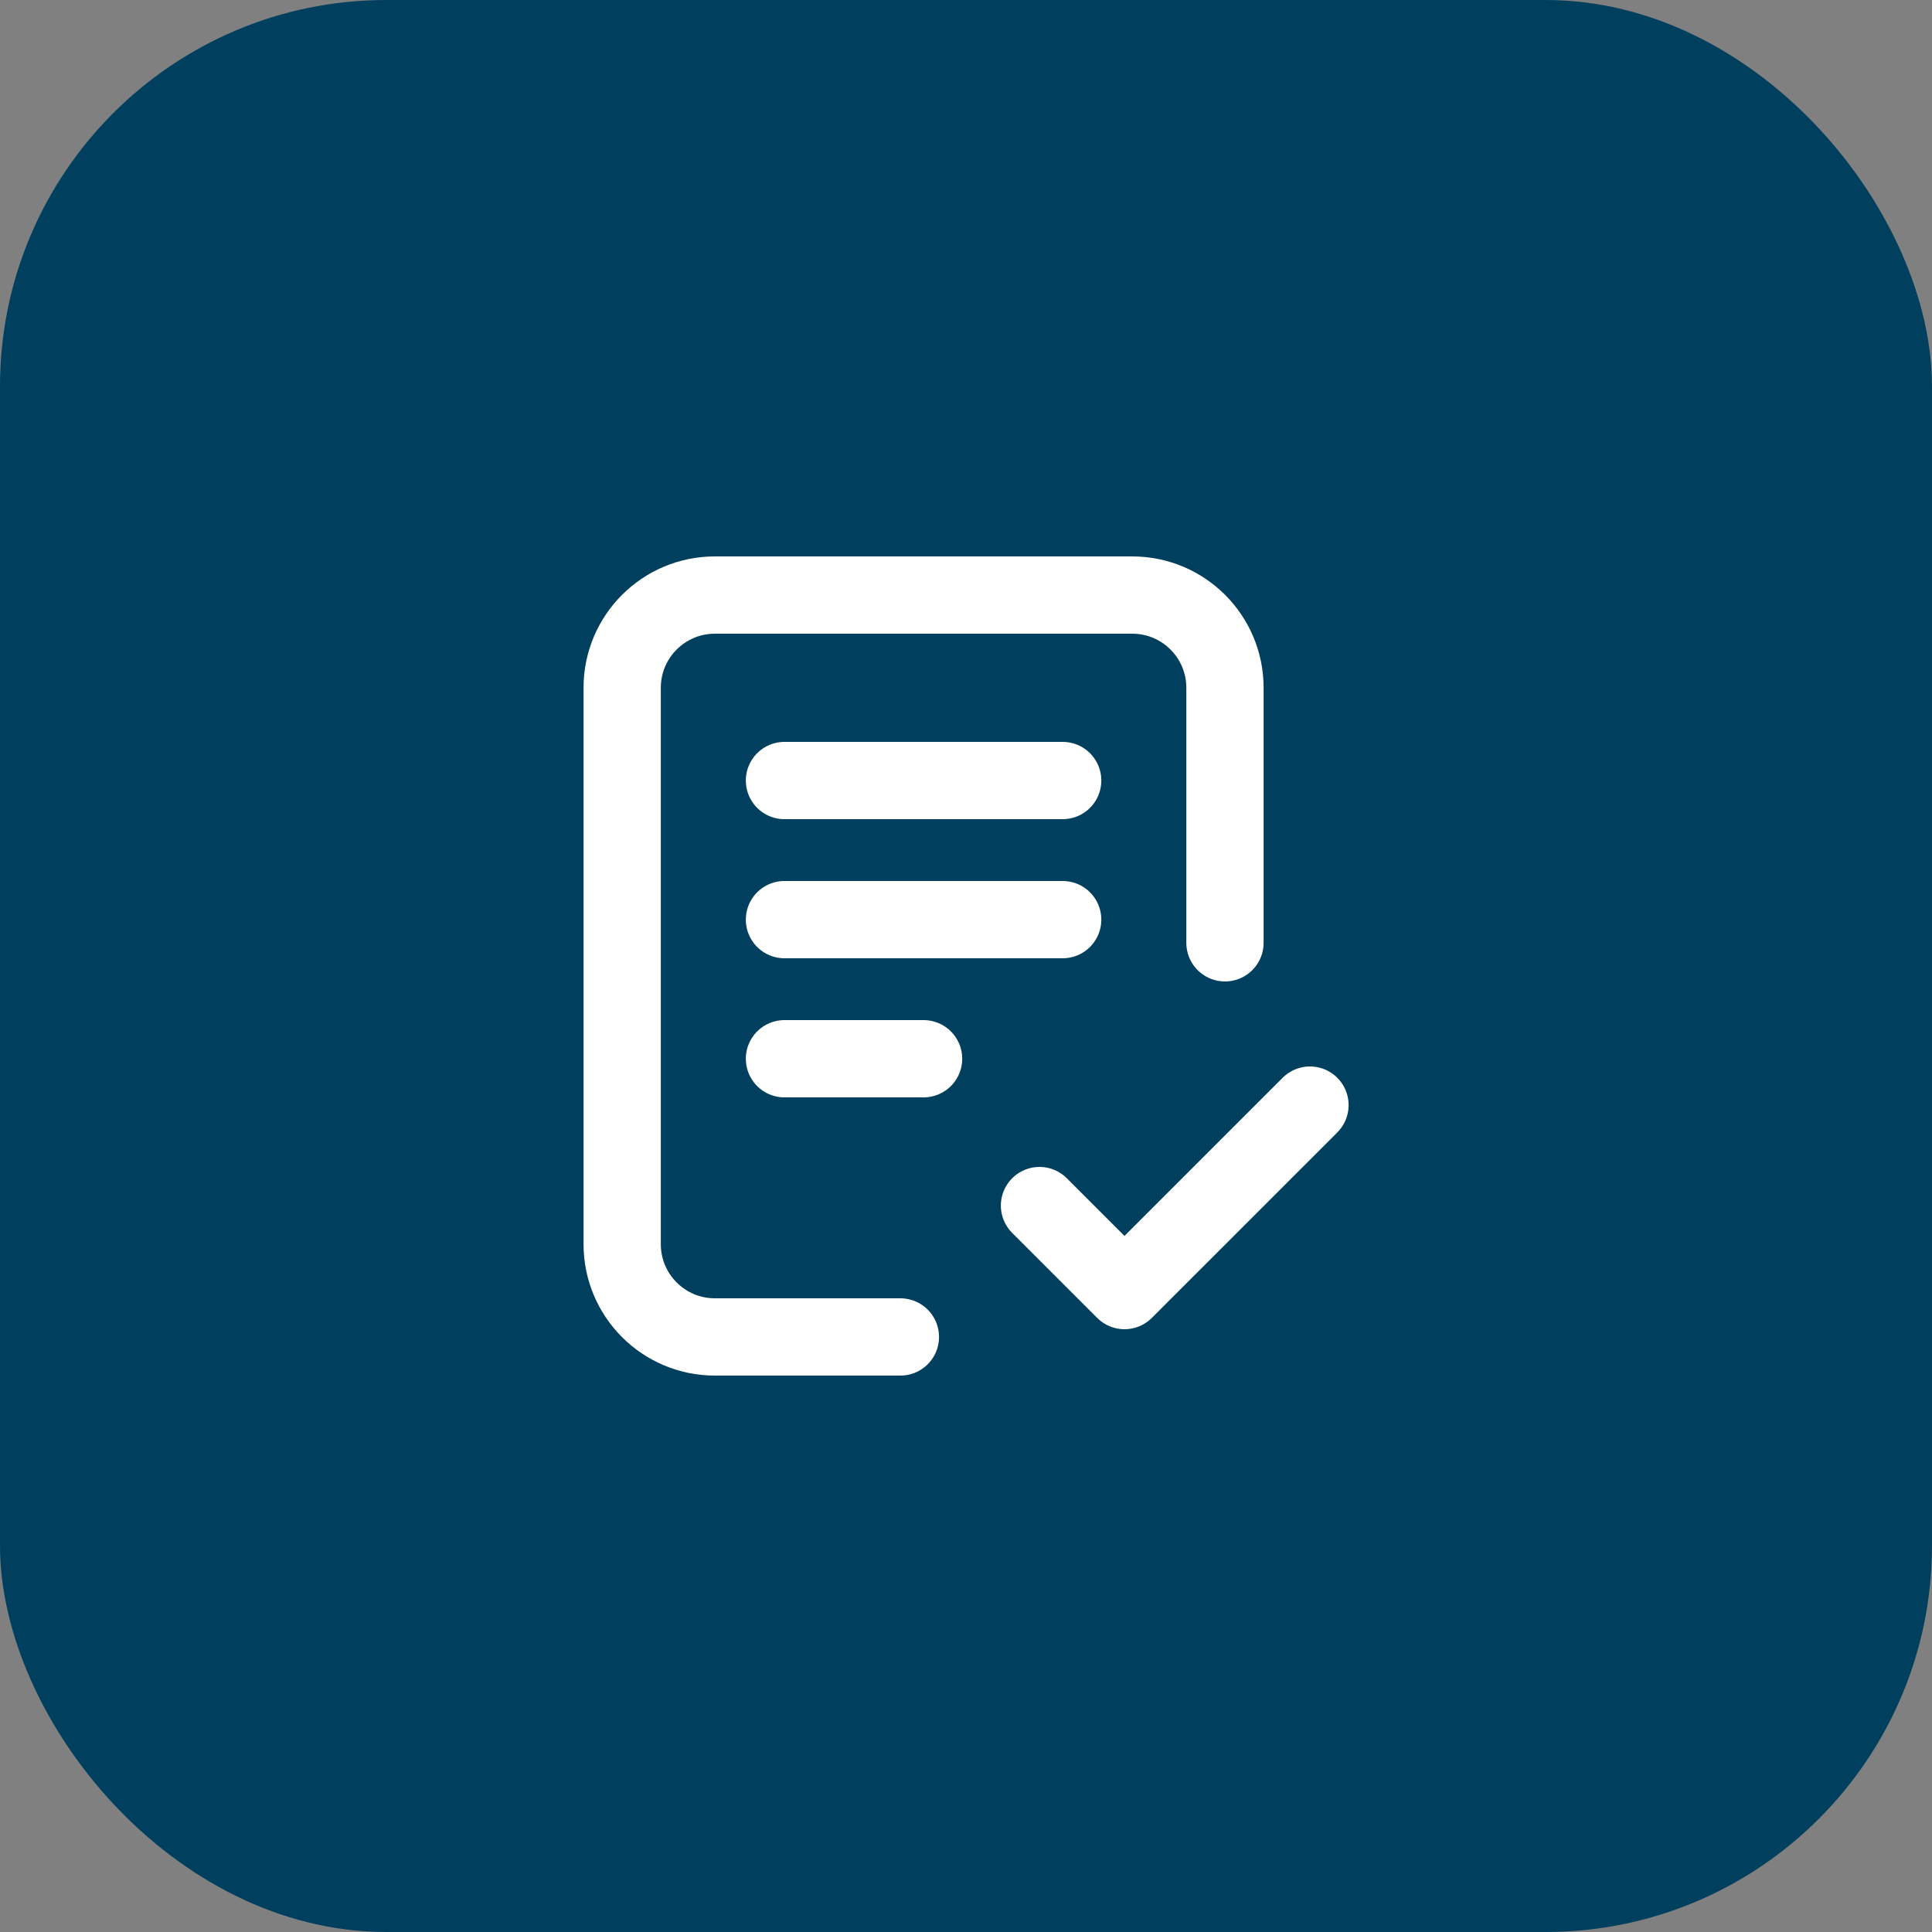
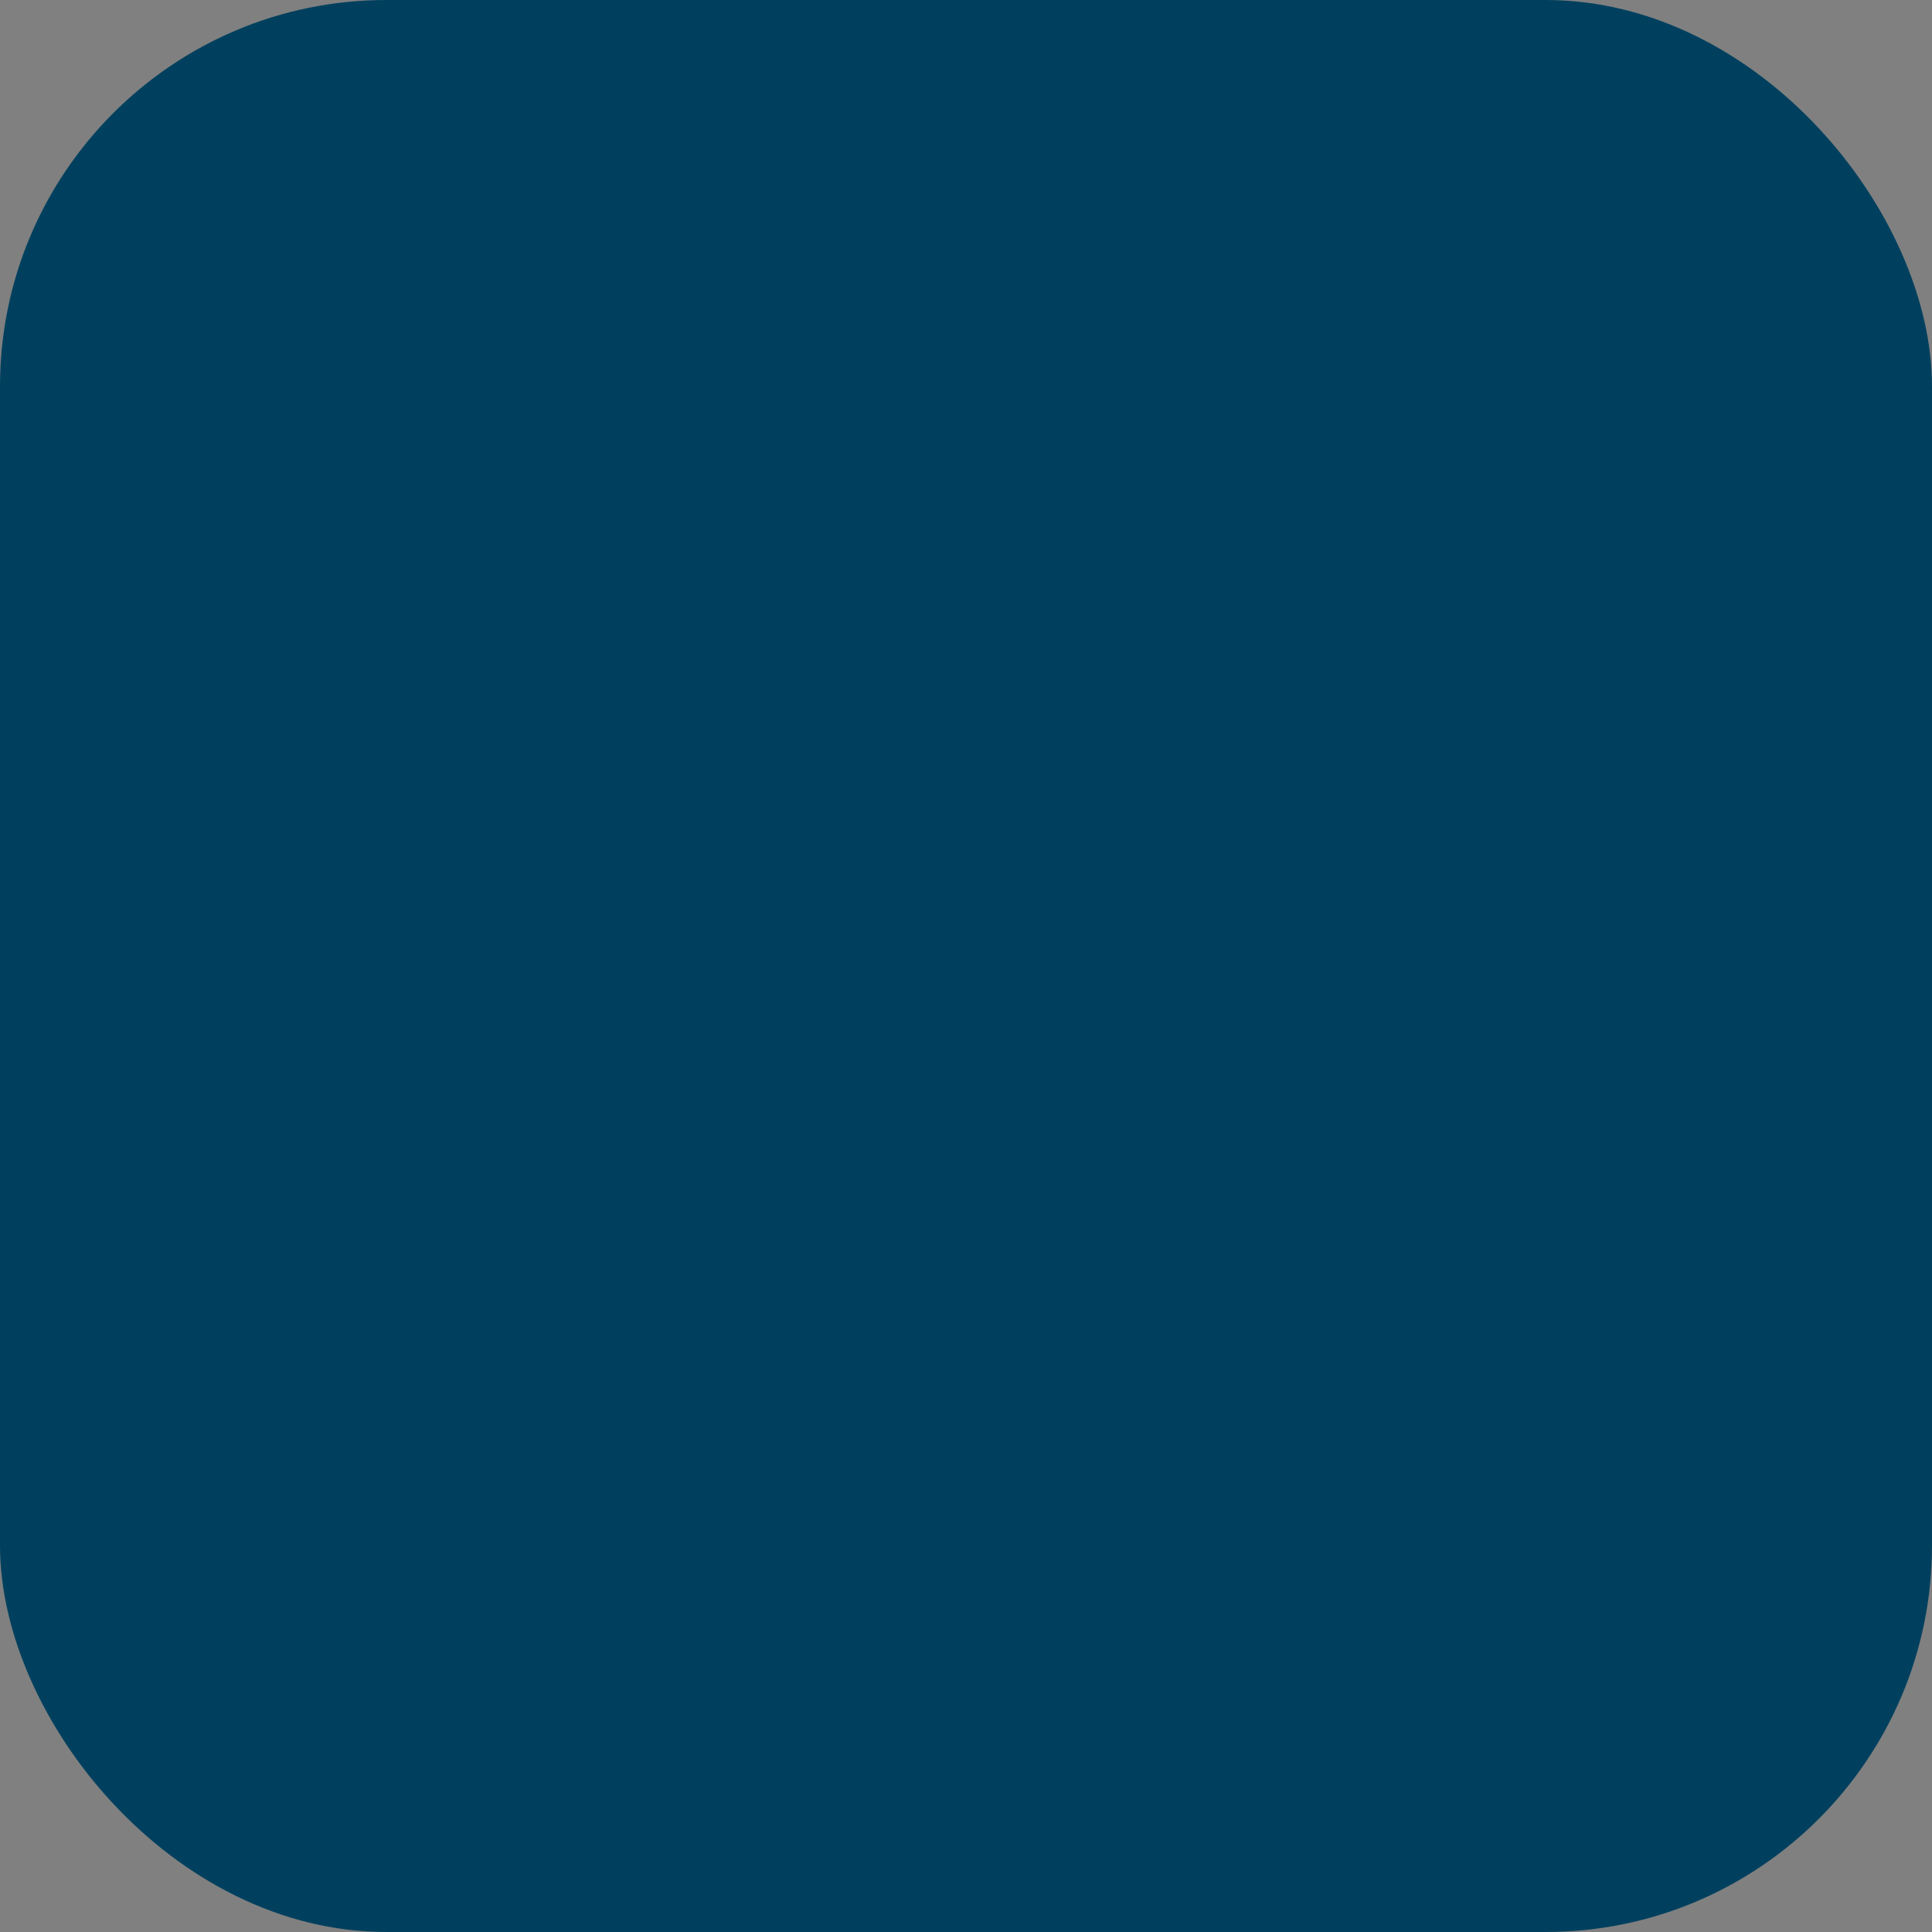
<svg xmlns="http://www.w3.org/2000/svg" width="50" height="50" viewBox="0 0 50 50" fill="none">
  <rect x="0" y="0" width="50" height="50" fill="#808080" stroke="none" />
  <rect width="50" height="50" rx="10" fill="#00405E" />
-   <path d="M23.302 34.6H18.502C17.176 34.6 16.102 33.525 16.102 32.2L16.102 17.8C16.102 16.474 17.176 15.4 18.502 15.4H29.302C30.627 15.4 31.702 16.474 31.702 17.8V24.4M26.902 31.2L29.102 33.4L33.902 28.6M20.302 20.2H27.502M20.302 23.8H27.502M20.302 27.4H23.902" stroke="white" stroke-width="2" stroke-linecap="round" stroke-linejoin="round" />
</svg>